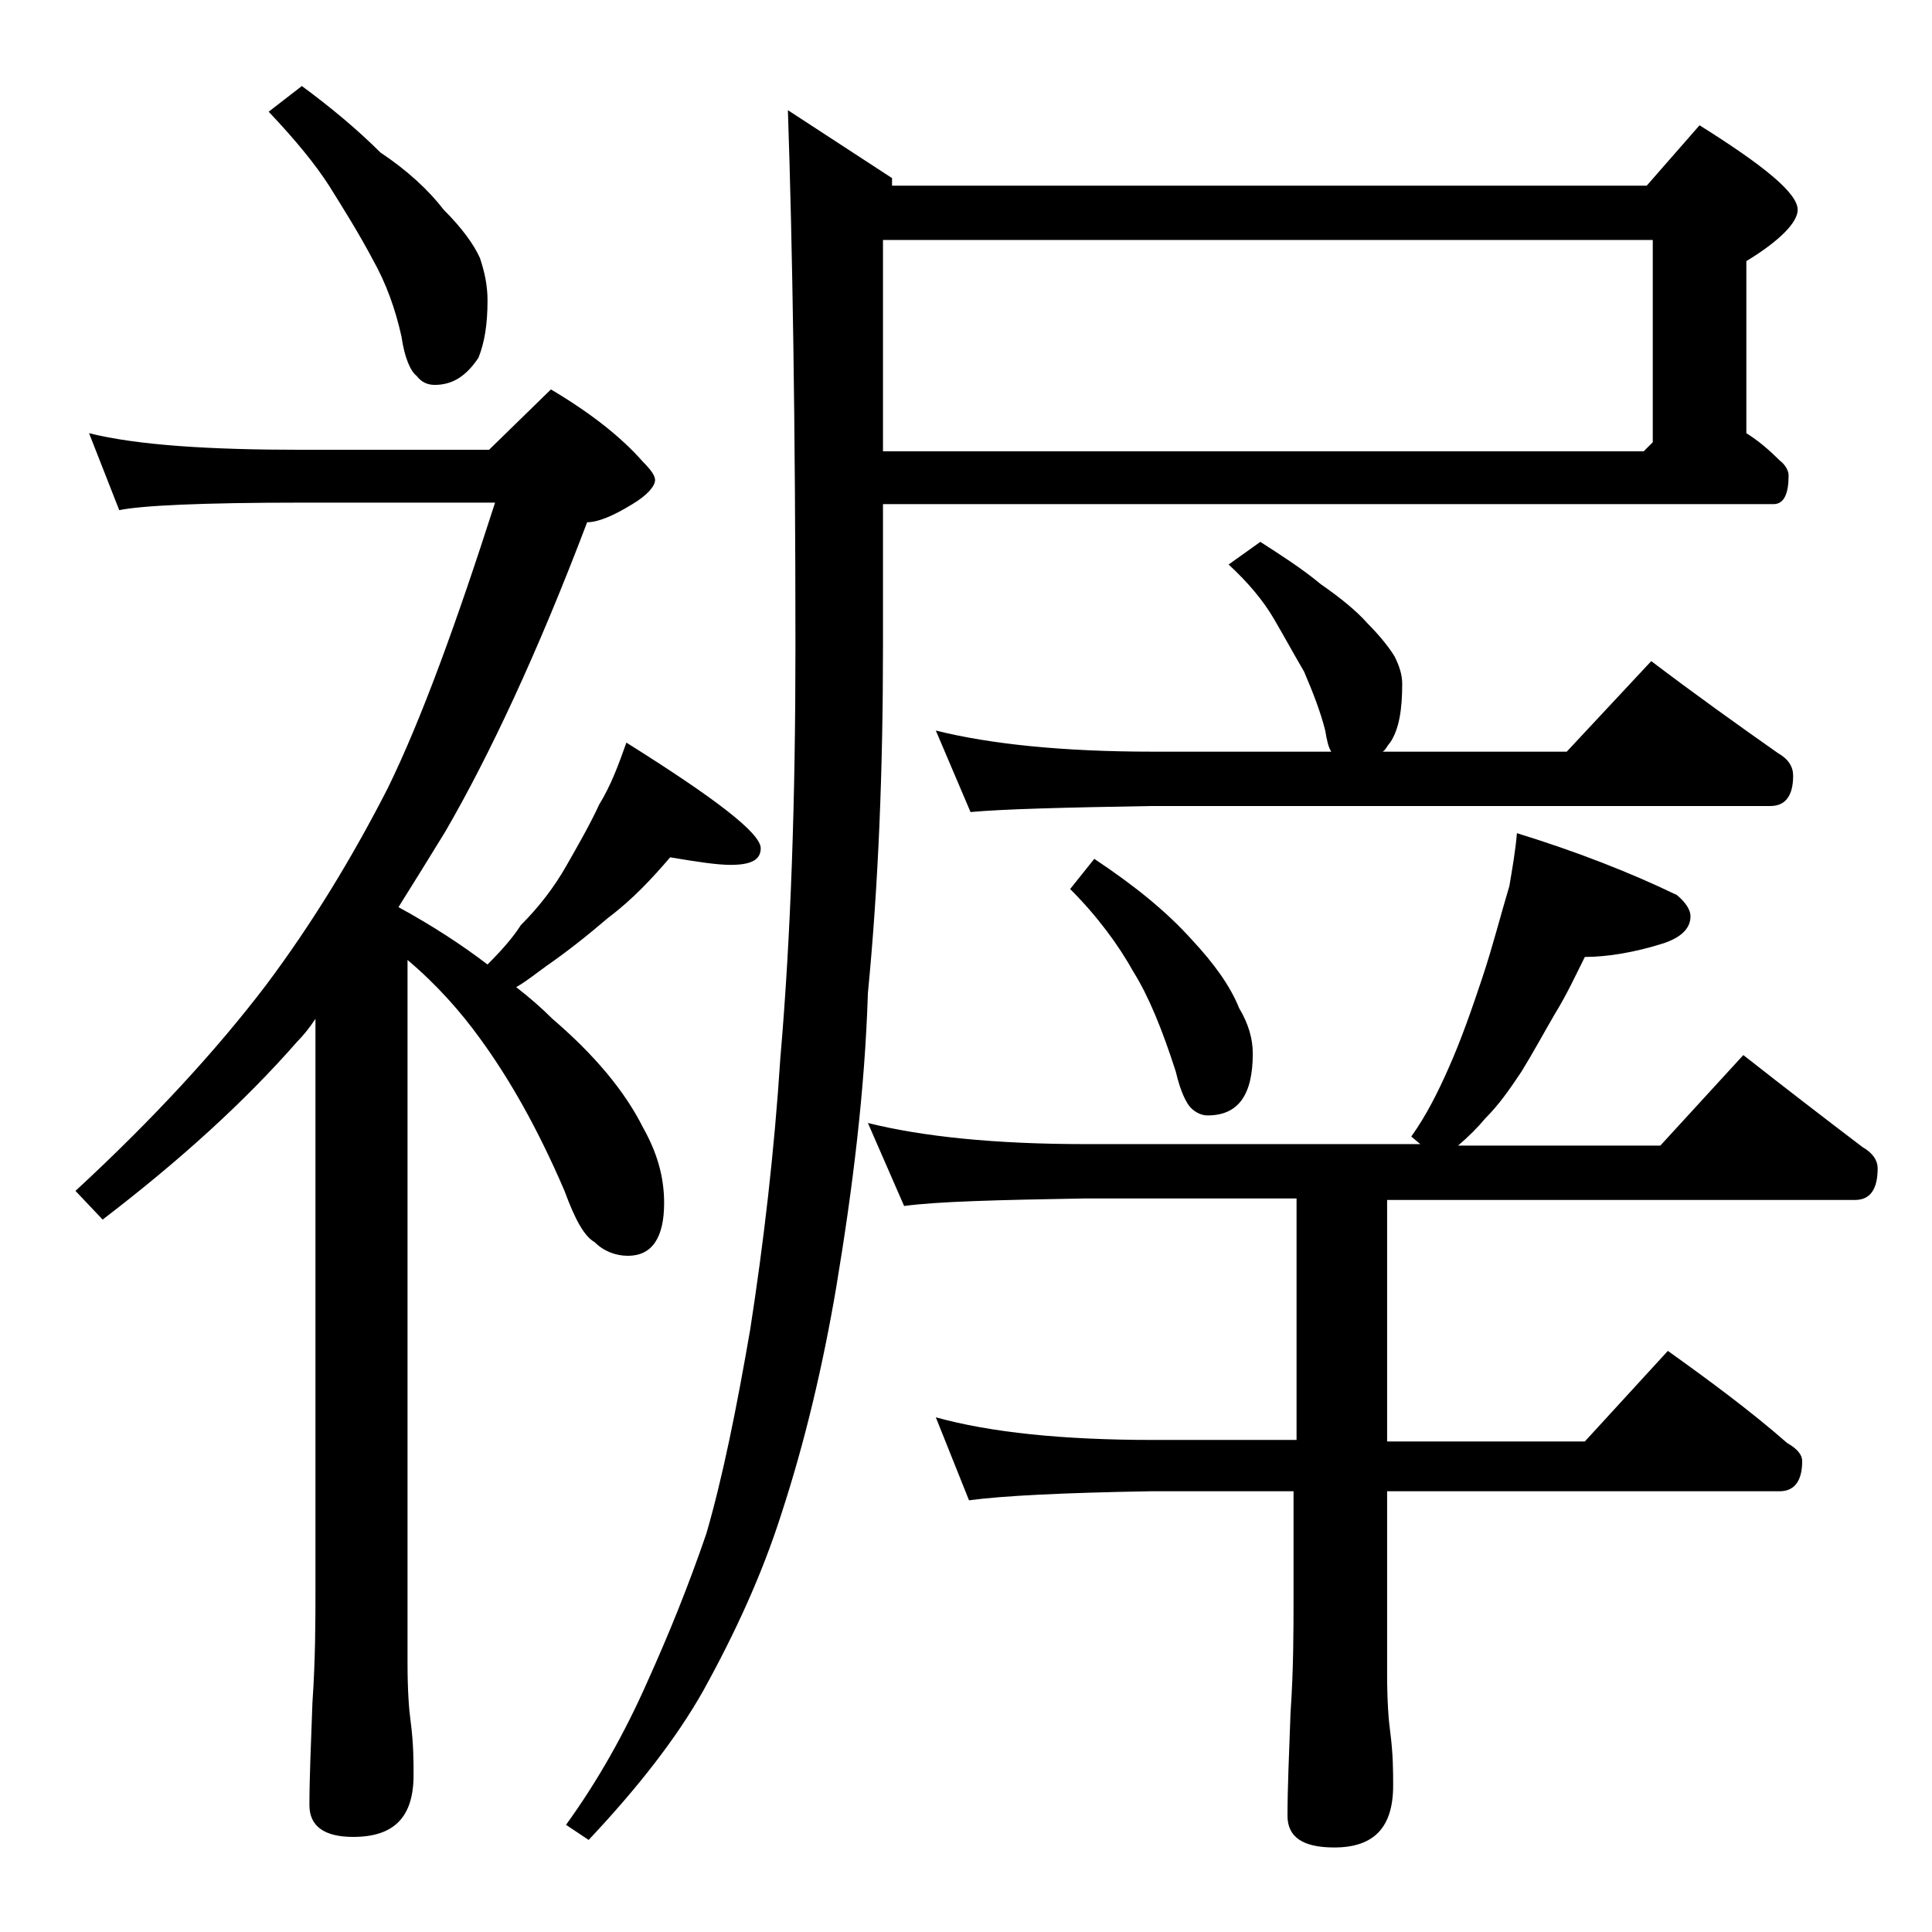
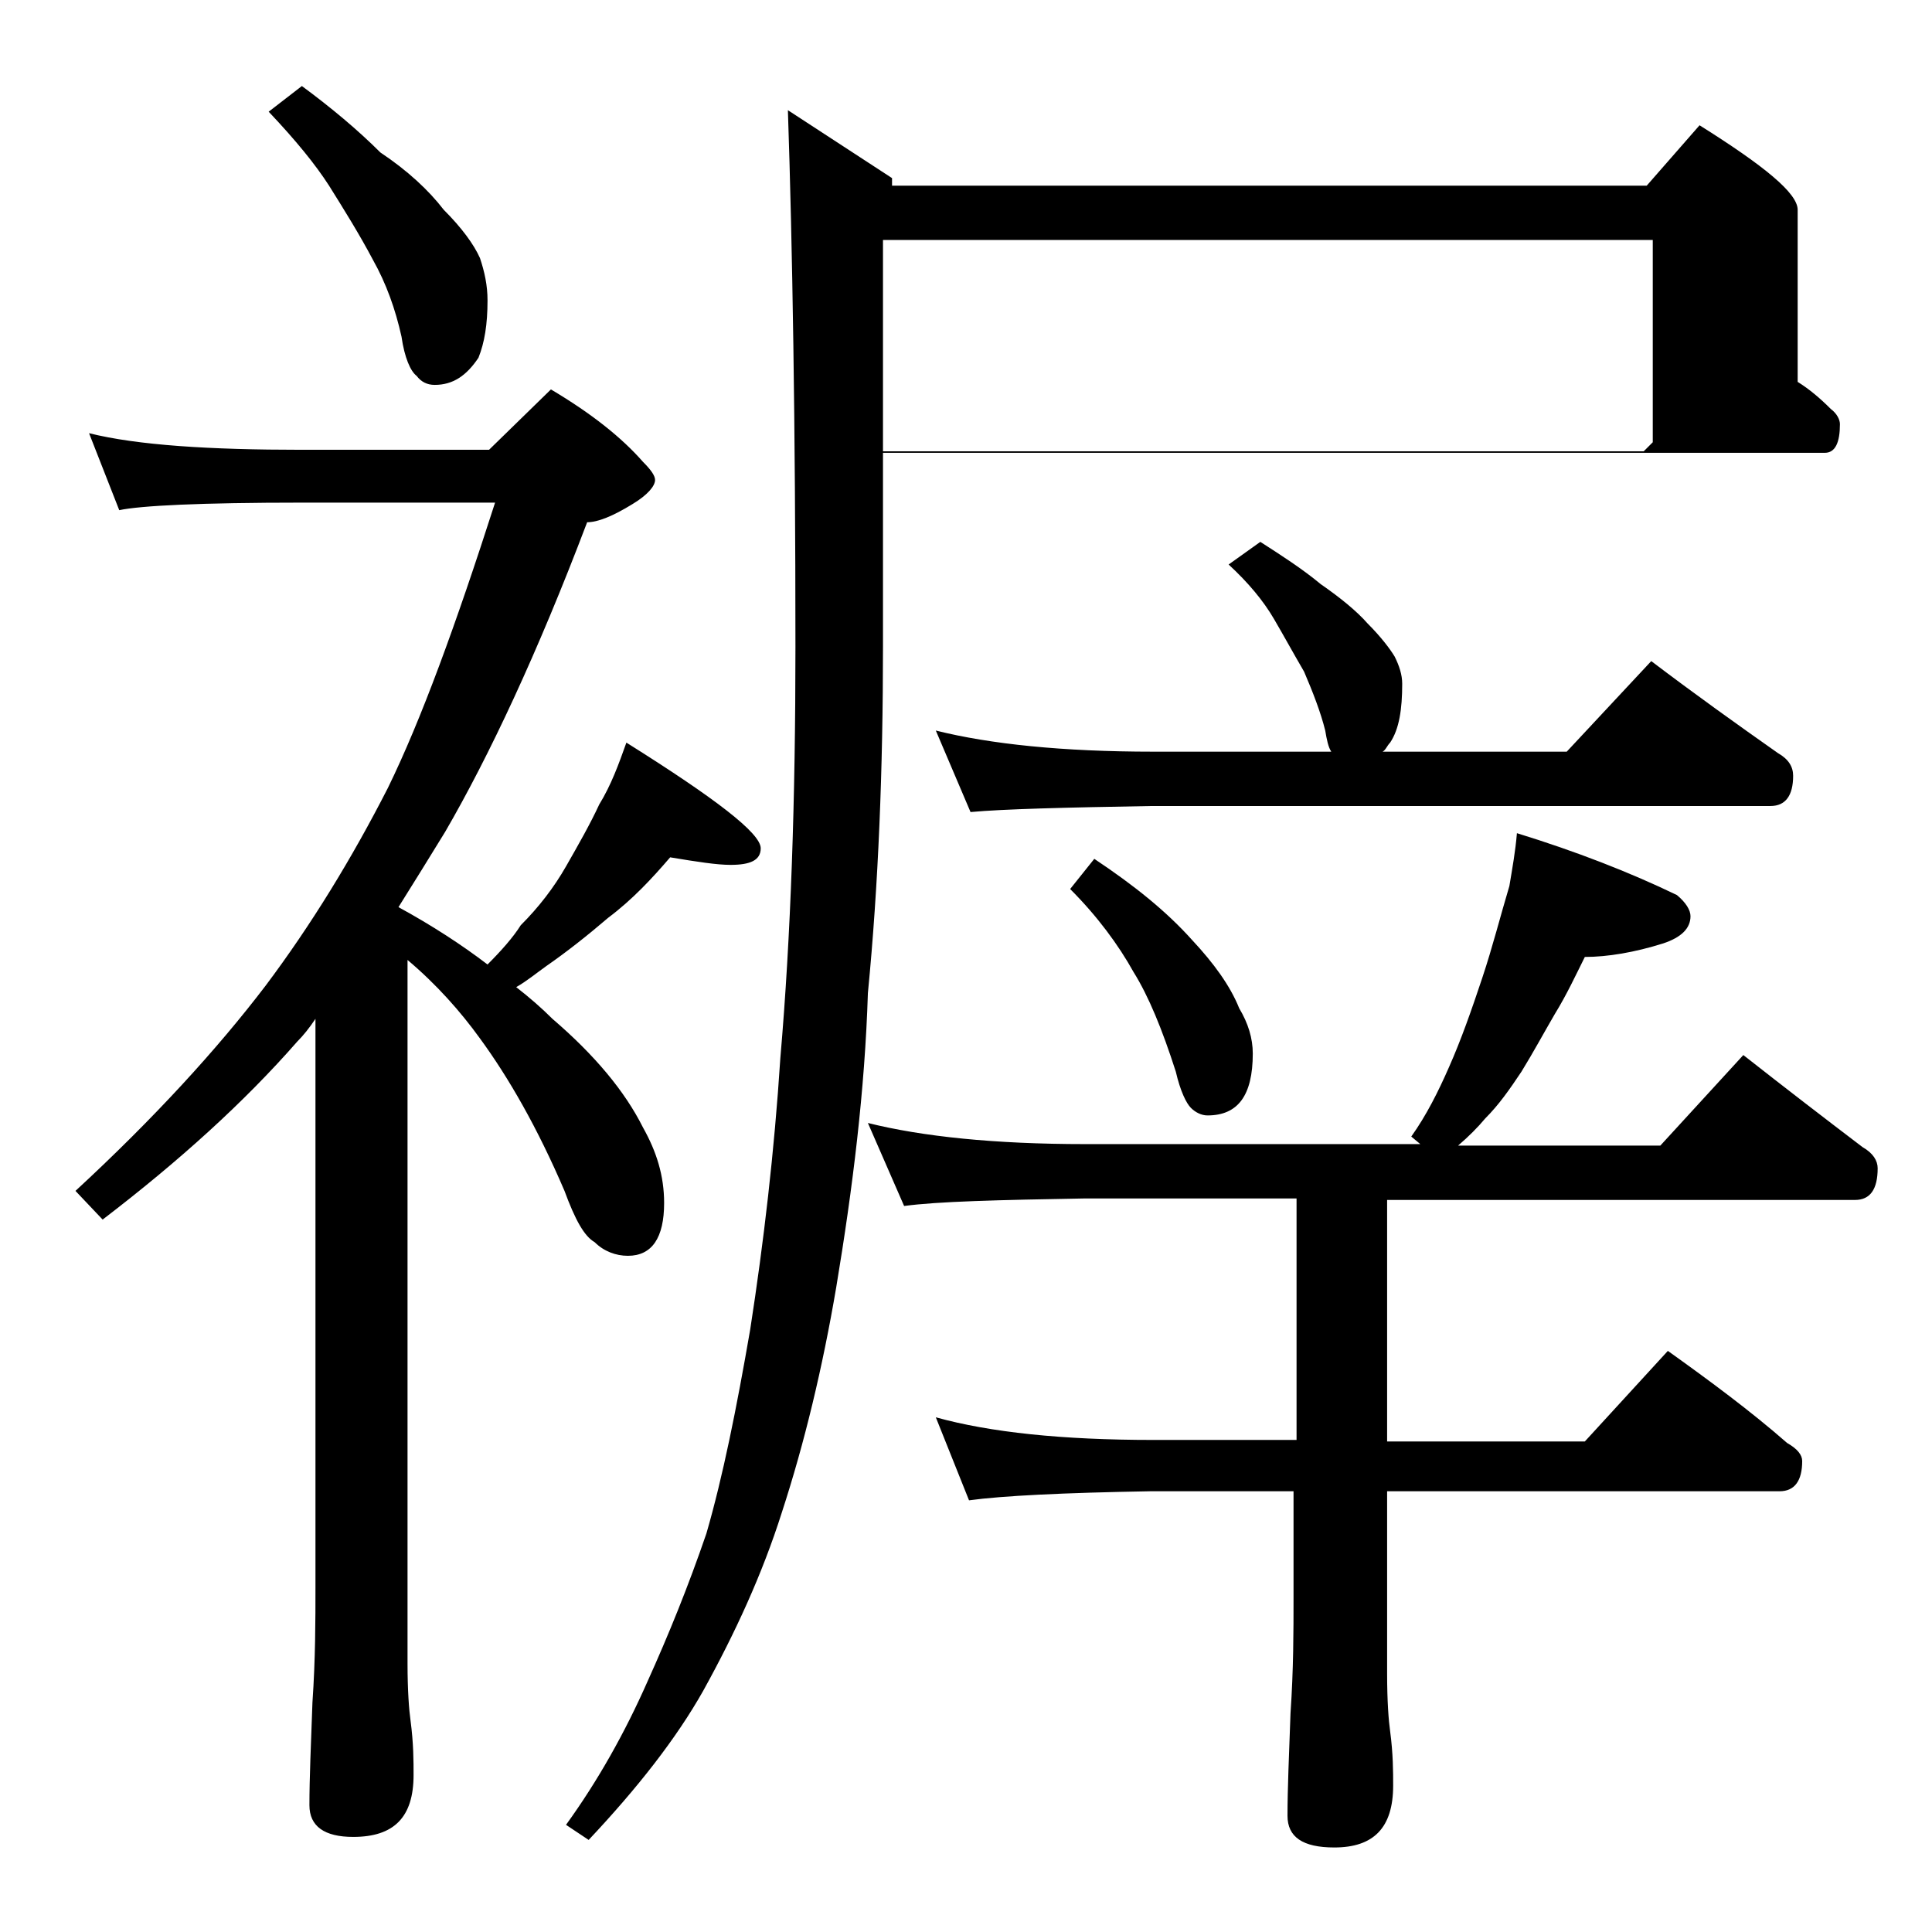
<svg xmlns="http://www.w3.org/2000/svg" version="1.1" id="Layer_1" x="0px" y="0px" viewBox="0 0 128 128" enable-background="new 0 0 128 128" xml:space="preserve">
-   <path d="M5.9,28.7c3.2,0.8,8,1.1,14.1,1.1h12.4l4.1-4c2.7,1.6,4.7,3.2,6.1,4.8c0.5,0.5,0.8,0.9,0.8,1.2c0,0.4-0.5,1-1.5,1.6  c-1.3,0.8-2.3,1.2-3,1.2c-3.3,8.7-6.5,15.5-9.4,20.5c-1.1,1.8-2.1,3.4-3.1,5c2.2,1.2,4.2,2.5,5.9,3.8c0.9-0.9,1.7-1.8,2.2-2.6  c1.2-1.2,2.2-2.5,3-3.9c0.8-1.4,1.6-2.8,2.2-4.1c0.8-1.3,1.3-2.7,1.8-4.1c5.9,3.7,8.9,6,8.9,7c0,0.8-0.7,1.1-2,1.1  c-0.9,0-2.2-0.2-4-0.5c-1.2,1.4-2.5,2.8-4.1,4c-1.4,1.2-2.8,2.3-4.1,3.2c-0.7,0.5-1.3,1-2,1.4c0.9,0.7,1.7,1.4,2.4,2.1  c2.8,2.4,4.8,4.8,6,7.2c0.9,1.6,1.4,3.2,1.4,5c0,2.3-0.8,3.5-2.4,3.5c-0.8,0-1.6-0.3-2.2-0.9c-0.7-0.4-1.3-1.5-2-3.4  c-1.8-4.2-3.7-7.5-5.6-10.1c-1.3-1.8-2.9-3.6-4.8-5.2v46.6c0,1.8,0.1,3.1,0.2,3.8c0.2,1.5,0.2,2.7,0.2,3.6c0,2.8-1.3,4.1-4,4.1  c-1.9,0-2.9-0.7-2.9-2.1c0-1.8,0.1-4,0.2-6.8c0.2-2.9,0.2-5.5,0.2-7.6V67.5c-0.4,0.6-0.8,1.1-1.2,1.5c-3.5,4-7.8,7.9-12.9,11.8  L5,78.9c5.2-4.8,9.4-9.4,12.6-13.6c3-4,5.7-8.4,8.1-13.1c2.2-4.5,4.5-10.8,7.1-18.9H20c-6.7,0-10.7,0.2-12.1,0.5L5.9,28.7z M20,5.7  c1.9,1.4,3.7,2.9,5.2,4.4c1.8,1.2,3.2,2.5,4.2,3.8c1.2,1.2,2,2.3,2.4,3.2c0.3,0.9,0.5,1.8,0.5,2.8c0,1.6-0.2,2.8-0.6,3.8  c-0.8,1.2-1.7,1.8-2.9,1.8c-0.5,0-0.9-0.2-1.2-0.6c-0.4-0.3-0.8-1.2-1-2.6c-0.4-1.8-1-3.5-1.9-5.1c-0.9-1.7-1.9-3.3-2.9-4.9  c-0.9-1.4-2.2-3-4-4.9L20,5.7z M58.5,33.2v9.6c0,8.2-0.3,15.8-1,23c-0.2,6.4-1,12.9-2.1,19.5c-0.9,5.3-2.1,10.3-3.6,14.9  c-1.3,4.1-3.1,8-5.2,11.8c-1.8,3.2-4.4,6.5-7.6,9.9l-1.5-1c2.1-2.9,3.9-6.1,5.4-9.5c1.4-3.1,2.7-6.3,3.9-9.8c1.1-3.8,2-8.3,2.9-13.5  c0.9-5.8,1.6-11.8,2-18c0.7-8.1,1-17.2,1-27.2c0-14.8-0.2-26.7-0.5-35.6l6.9,4.5v0.5h50l3.5-4c4.3,2.7,6.5,4.5,6.5,5.6  c0,0.8-1.1,2-3.4,3.4v11.4c0.8,0.5,1.5,1.1,2.2,1.8c0.4,0.3,0.6,0.7,0.6,1c0,1.2-0.3,1.9-1,1.9H58.5z M100.5,55.2  c3.9,1.2,7.5,2.6,10.6,4.1c0.6,0.5,0.9,1,0.9,1.4c0,0.8-0.6,1.4-1.8,1.8c-1.9,0.6-3.7,0.9-5.2,0.9c-0.6,1.2-1.2,2.5-2,3.8  c-0.7,1.2-1.4,2.5-2.2,3.8c-0.8,1.2-1.5,2.2-2.4,3.1c-0.5,0.6-1.1,1.2-1.8,1.8H110l5.5-6c2.8,2.2,5.4,4.2,7.9,6.1  c0.7,0.4,1,0.9,1,1.4c0,1.4-0.5,2.1-1.5,2.1h-31v16H105l5.5-6c2.8,2,5.5,4,7.9,6.1c0.7,0.4,1,0.8,1,1.2c0,1.3-0.5,2-1.5,2h-26v12.1  c0,1.8,0.1,3.1,0.2,3.8c0.2,1.5,0.2,2.7,0.2,3.6c0,2.8-1.3,4.1-3.9,4.1c-2.1,0-3.1-0.7-3.1-2.1c0-1.8,0.1-4,0.2-6.8  c0.2-2.9,0.2-5.5,0.2-7.6v-7.1h-9.5c-5.8,0.1-9.8,0.3-12,0.6L62,93.9c3.6,1,8.4,1.5,14.4,1.5h9.5v-16h-14c-5.8,0.1-9.8,0.2-12,0.5  l-2.4-5.5c3.6,0.9,8.4,1.4,14.4,1.4h22.2l-0.6-0.5c1-1.4,1.8-3,2.5-4.6c0.8-1.8,1.5-3.8,2.2-5.9c0.7-2.1,1.2-4.1,1.8-6.1  C100.2,57.5,100.4,56.4,100.5,55.2z M58.5,15.9v14h50.4l0.6-0.6V15.9H58.5z M83.5,35.9c1.4,0.9,2.8,1.8,4,2.8  c1.3,0.9,2.4,1.8,3.1,2.6c0.9,0.9,1.5,1.7,1.8,2.2c0.3,0.6,0.5,1.2,0.5,1.8c0,1.7-0.2,3-0.8,3.9c-0.2,0.2-0.3,0.5-0.5,0.6h12.2  l5.6-6c2.9,2.2,5.7,4.2,8.4,6.1c0.7,0.4,1,0.9,1,1.5c0,1.3-0.5,2-1.5,2h-41c-5.8,0.1-9.8,0.2-12,0.4L62,48.4  c3.6,0.9,8.4,1.4,14.4,1.4h11.8c-0.2-0.3-0.3-0.8-0.4-1.4c-0.3-1.2-0.8-2.5-1.4-3.9c-0.7-1.2-1.3-2.3-2-3.5c-0.7-1.2-1.7-2.4-3-3.6  L83.5,35.9z M72.5,56.9c2.7,1.8,4.8,3.5,6.5,5.4c1.4,1.5,2.5,3,3.1,4.5c0.6,1,0.9,2,0.9,3c0,2.8-1,4.1-3,4.1c-0.4,0-0.8-0.2-1.1-0.5  c-0.3-0.3-0.7-1.1-1-2.4c-0.9-2.8-1.8-5-2.8-6.6c-1-1.8-2.4-3.7-4.2-5.5L72.5,56.9z" />
+   <path d="M5.9,28.7c3.2,0.8,8,1.1,14.1,1.1h12.4l4.1-4c2.7,1.6,4.7,3.2,6.1,4.8c0.5,0.5,0.8,0.9,0.8,1.2c0,0.4-0.5,1-1.5,1.6  c-1.3,0.8-2.3,1.2-3,1.2c-3.3,8.7-6.5,15.5-9.4,20.5c-1.1,1.8-2.1,3.4-3.1,5c2.2,1.2,4.2,2.5,5.9,3.8c0.9-0.9,1.7-1.8,2.2-2.6  c1.2-1.2,2.2-2.5,3-3.9c0.8-1.4,1.6-2.8,2.2-4.1c0.8-1.3,1.3-2.7,1.8-4.1c5.9,3.7,8.9,6,8.9,7c0,0.8-0.7,1.1-2,1.1  c-0.9,0-2.2-0.2-4-0.5c-1.2,1.4-2.5,2.8-4.1,4c-1.4,1.2-2.8,2.3-4.1,3.2c-0.7,0.5-1.3,1-2,1.4c0.9,0.7,1.7,1.4,2.4,2.1  c2.8,2.4,4.8,4.8,6,7.2c0.9,1.6,1.4,3.2,1.4,5c0,2.3-0.8,3.5-2.4,3.5c-0.8,0-1.6-0.3-2.2-0.9c-0.7-0.4-1.3-1.5-2-3.4  c-1.8-4.2-3.7-7.5-5.6-10.1c-1.3-1.8-2.9-3.6-4.8-5.2v46.6c0,1.8,0.1,3.1,0.2,3.8c0.2,1.5,0.2,2.7,0.2,3.6c0,2.8-1.3,4.1-4,4.1  c-1.9,0-2.9-0.7-2.9-2.1c0-1.8,0.1-4,0.2-6.8c0.2-2.9,0.2-5.5,0.2-7.6V67.5c-0.4,0.6-0.8,1.1-1.2,1.5c-3.5,4-7.8,7.9-12.9,11.8  L5,78.9c5.2-4.8,9.4-9.4,12.6-13.6c3-4,5.7-8.4,8.1-13.1c2.2-4.5,4.5-10.8,7.1-18.9H20c-6.7,0-10.7,0.2-12.1,0.5L5.9,28.7z M20,5.7  c1.9,1.4,3.7,2.9,5.2,4.4c1.8,1.2,3.2,2.5,4.2,3.8c1.2,1.2,2,2.3,2.4,3.2c0.3,0.9,0.5,1.8,0.5,2.8c0,1.6-0.2,2.8-0.6,3.8  c-0.8,1.2-1.7,1.8-2.9,1.8c-0.5,0-0.9-0.2-1.2-0.6c-0.4-0.3-0.8-1.2-1-2.6c-0.4-1.8-1-3.5-1.9-5.1c-0.9-1.7-1.9-3.3-2.9-4.9  c-0.9-1.4-2.2-3-4-4.9L20,5.7z M58.5,33.2v9.6c0,8.2-0.3,15.8-1,23c-0.2,6.4-1,12.9-2.1,19.5c-0.9,5.3-2.1,10.3-3.6,14.9  c-1.3,4.1-3.1,8-5.2,11.8c-1.8,3.2-4.4,6.5-7.6,9.9l-1.5-1c2.1-2.9,3.9-6.1,5.4-9.5c1.4-3.1,2.7-6.3,3.9-9.8c1.1-3.8,2-8.3,2.9-13.5  c0.9-5.8,1.6-11.8,2-18c0.7-8.1,1-17.2,1-27.2c0-14.8-0.2-26.7-0.5-35.6l6.9,4.5v0.5h50l3.5-4c4.3,2.7,6.5,4.5,6.5,5.6  v11.4c0.8,0.5,1.5,1.1,2.2,1.8c0.4,0.3,0.6,0.7,0.6,1c0,1.2-0.3,1.9-1,1.9H58.5z M100.5,55.2  c3.9,1.2,7.5,2.6,10.6,4.1c0.6,0.5,0.9,1,0.9,1.4c0,0.8-0.6,1.4-1.8,1.8c-1.9,0.6-3.7,0.9-5.2,0.9c-0.6,1.2-1.2,2.5-2,3.8  c-0.7,1.2-1.4,2.5-2.2,3.8c-0.8,1.2-1.5,2.2-2.4,3.1c-0.5,0.6-1.1,1.2-1.8,1.8H110l5.5-6c2.8,2.2,5.4,4.2,7.9,6.1  c0.7,0.4,1,0.9,1,1.4c0,1.4-0.5,2.1-1.5,2.1h-31v16H105l5.5-6c2.8,2,5.5,4,7.9,6.1c0.7,0.4,1,0.8,1,1.2c0,1.3-0.5,2-1.5,2h-26v12.1  c0,1.8,0.1,3.1,0.2,3.8c0.2,1.5,0.2,2.7,0.2,3.6c0,2.8-1.3,4.1-3.9,4.1c-2.1,0-3.1-0.7-3.1-2.1c0-1.8,0.1-4,0.2-6.8  c0.2-2.9,0.2-5.5,0.2-7.6v-7.1h-9.5c-5.8,0.1-9.8,0.3-12,0.6L62,93.9c3.6,1,8.4,1.5,14.4,1.5h9.5v-16h-14c-5.8,0.1-9.8,0.2-12,0.5  l-2.4-5.5c3.6,0.9,8.4,1.4,14.4,1.4h22.2l-0.6-0.5c1-1.4,1.8-3,2.5-4.6c0.8-1.8,1.5-3.8,2.2-5.9c0.7-2.1,1.2-4.1,1.8-6.1  C100.2,57.5,100.4,56.4,100.5,55.2z M58.5,15.9v14h50.4l0.6-0.6V15.9H58.5z M83.5,35.9c1.4,0.9,2.8,1.8,4,2.8  c1.3,0.9,2.4,1.8,3.1,2.6c0.9,0.9,1.5,1.7,1.8,2.2c0.3,0.6,0.5,1.2,0.5,1.8c0,1.7-0.2,3-0.8,3.9c-0.2,0.2-0.3,0.5-0.5,0.6h12.2  l5.6-6c2.9,2.2,5.7,4.2,8.4,6.1c0.7,0.4,1,0.9,1,1.5c0,1.3-0.5,2-1.5,2h-41c-5.8,0.1-9.8,0.2-12,0.4L62,48.4  c3.6,0.9,8.4,1.4,14.4,1.4h11.8c-0.2-0.3-0.3-0.8-0.4-1.4c-0.3-1.2-0.8-2.5-1.4-3.9c-0.7-1.2-1.3-2.3-2-3.5c-0.7-1.2-1.7-2.4-3-3.6  L83.5,35.9z M72.5,56.9c2.7,1.8,4.8,3.5,6.5,5.4c1.4,1.5,2.5,3,3.1,4.5c0.6,1,0.9,2,0.9,3c0,2.8-1,4.1-3,4.1c-0.4,0-0.8-0.2-1.1-0.5  c-0.3-0.3-0.7-1.1-1-2.4c-0.9-2.8-1.8-5-2.8-6.6c-1-1.8-2.4-3.7-4.2-5.5L72.5,56.9z" />
</svg>